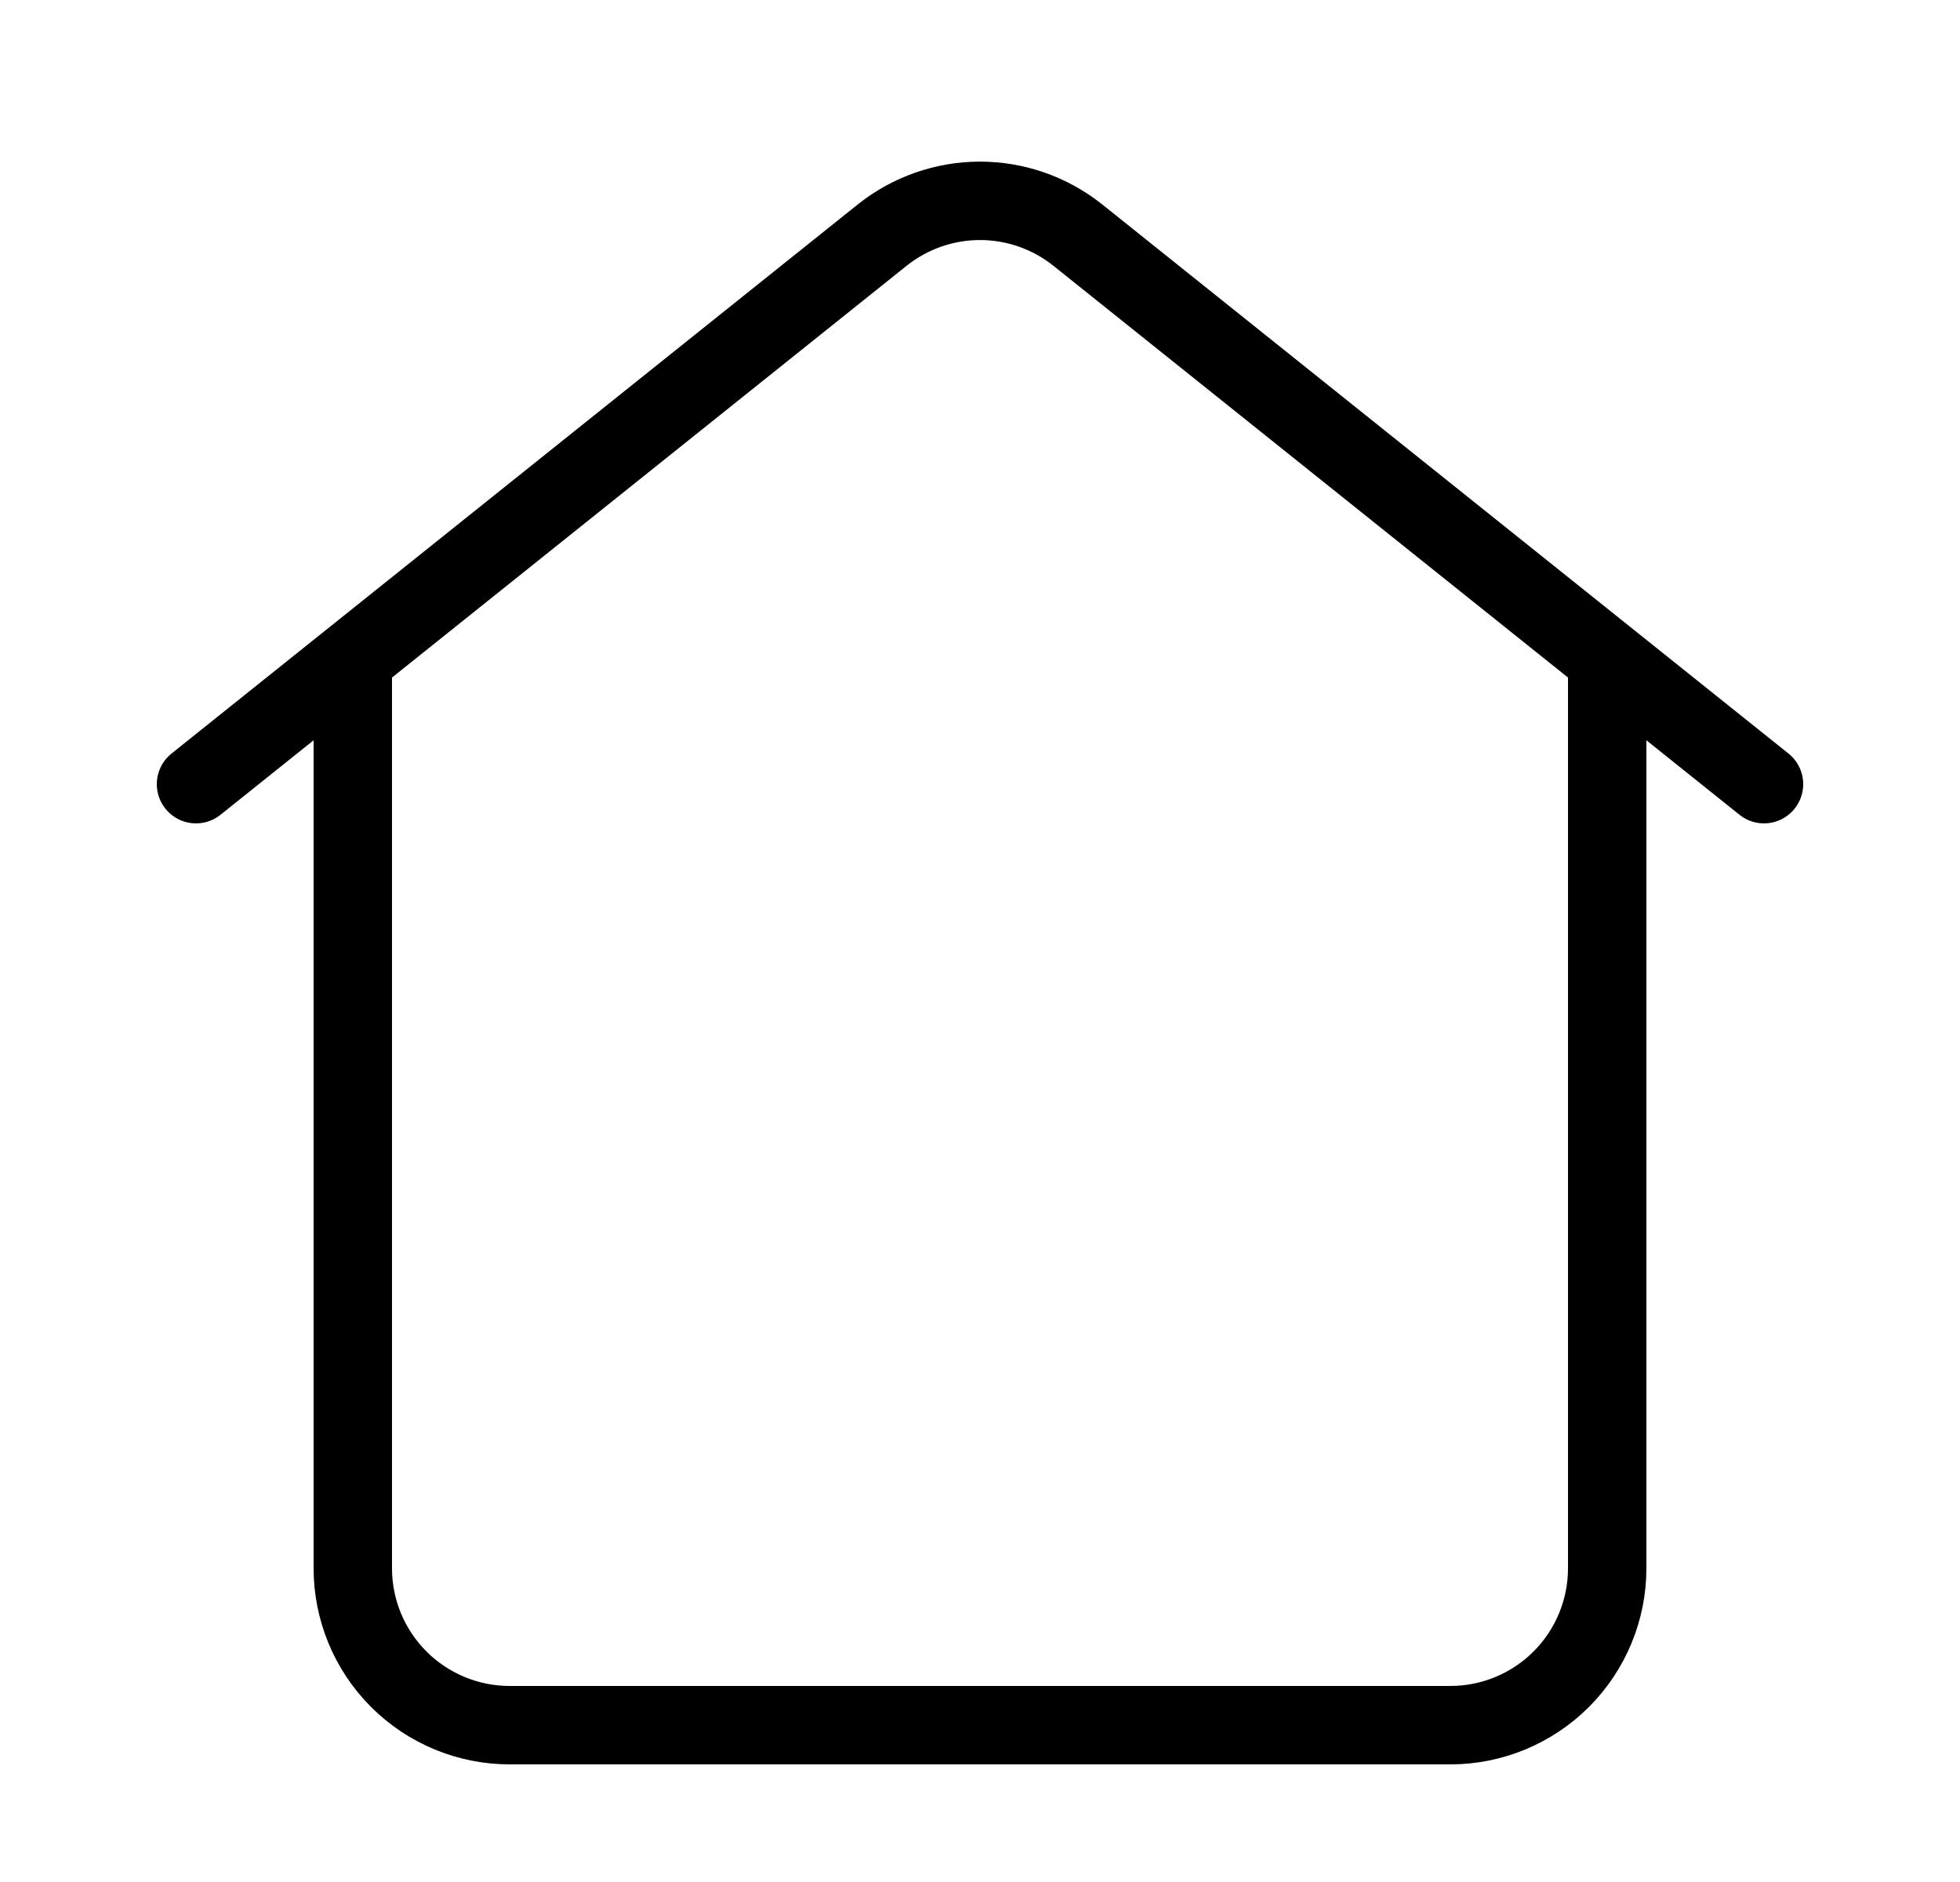
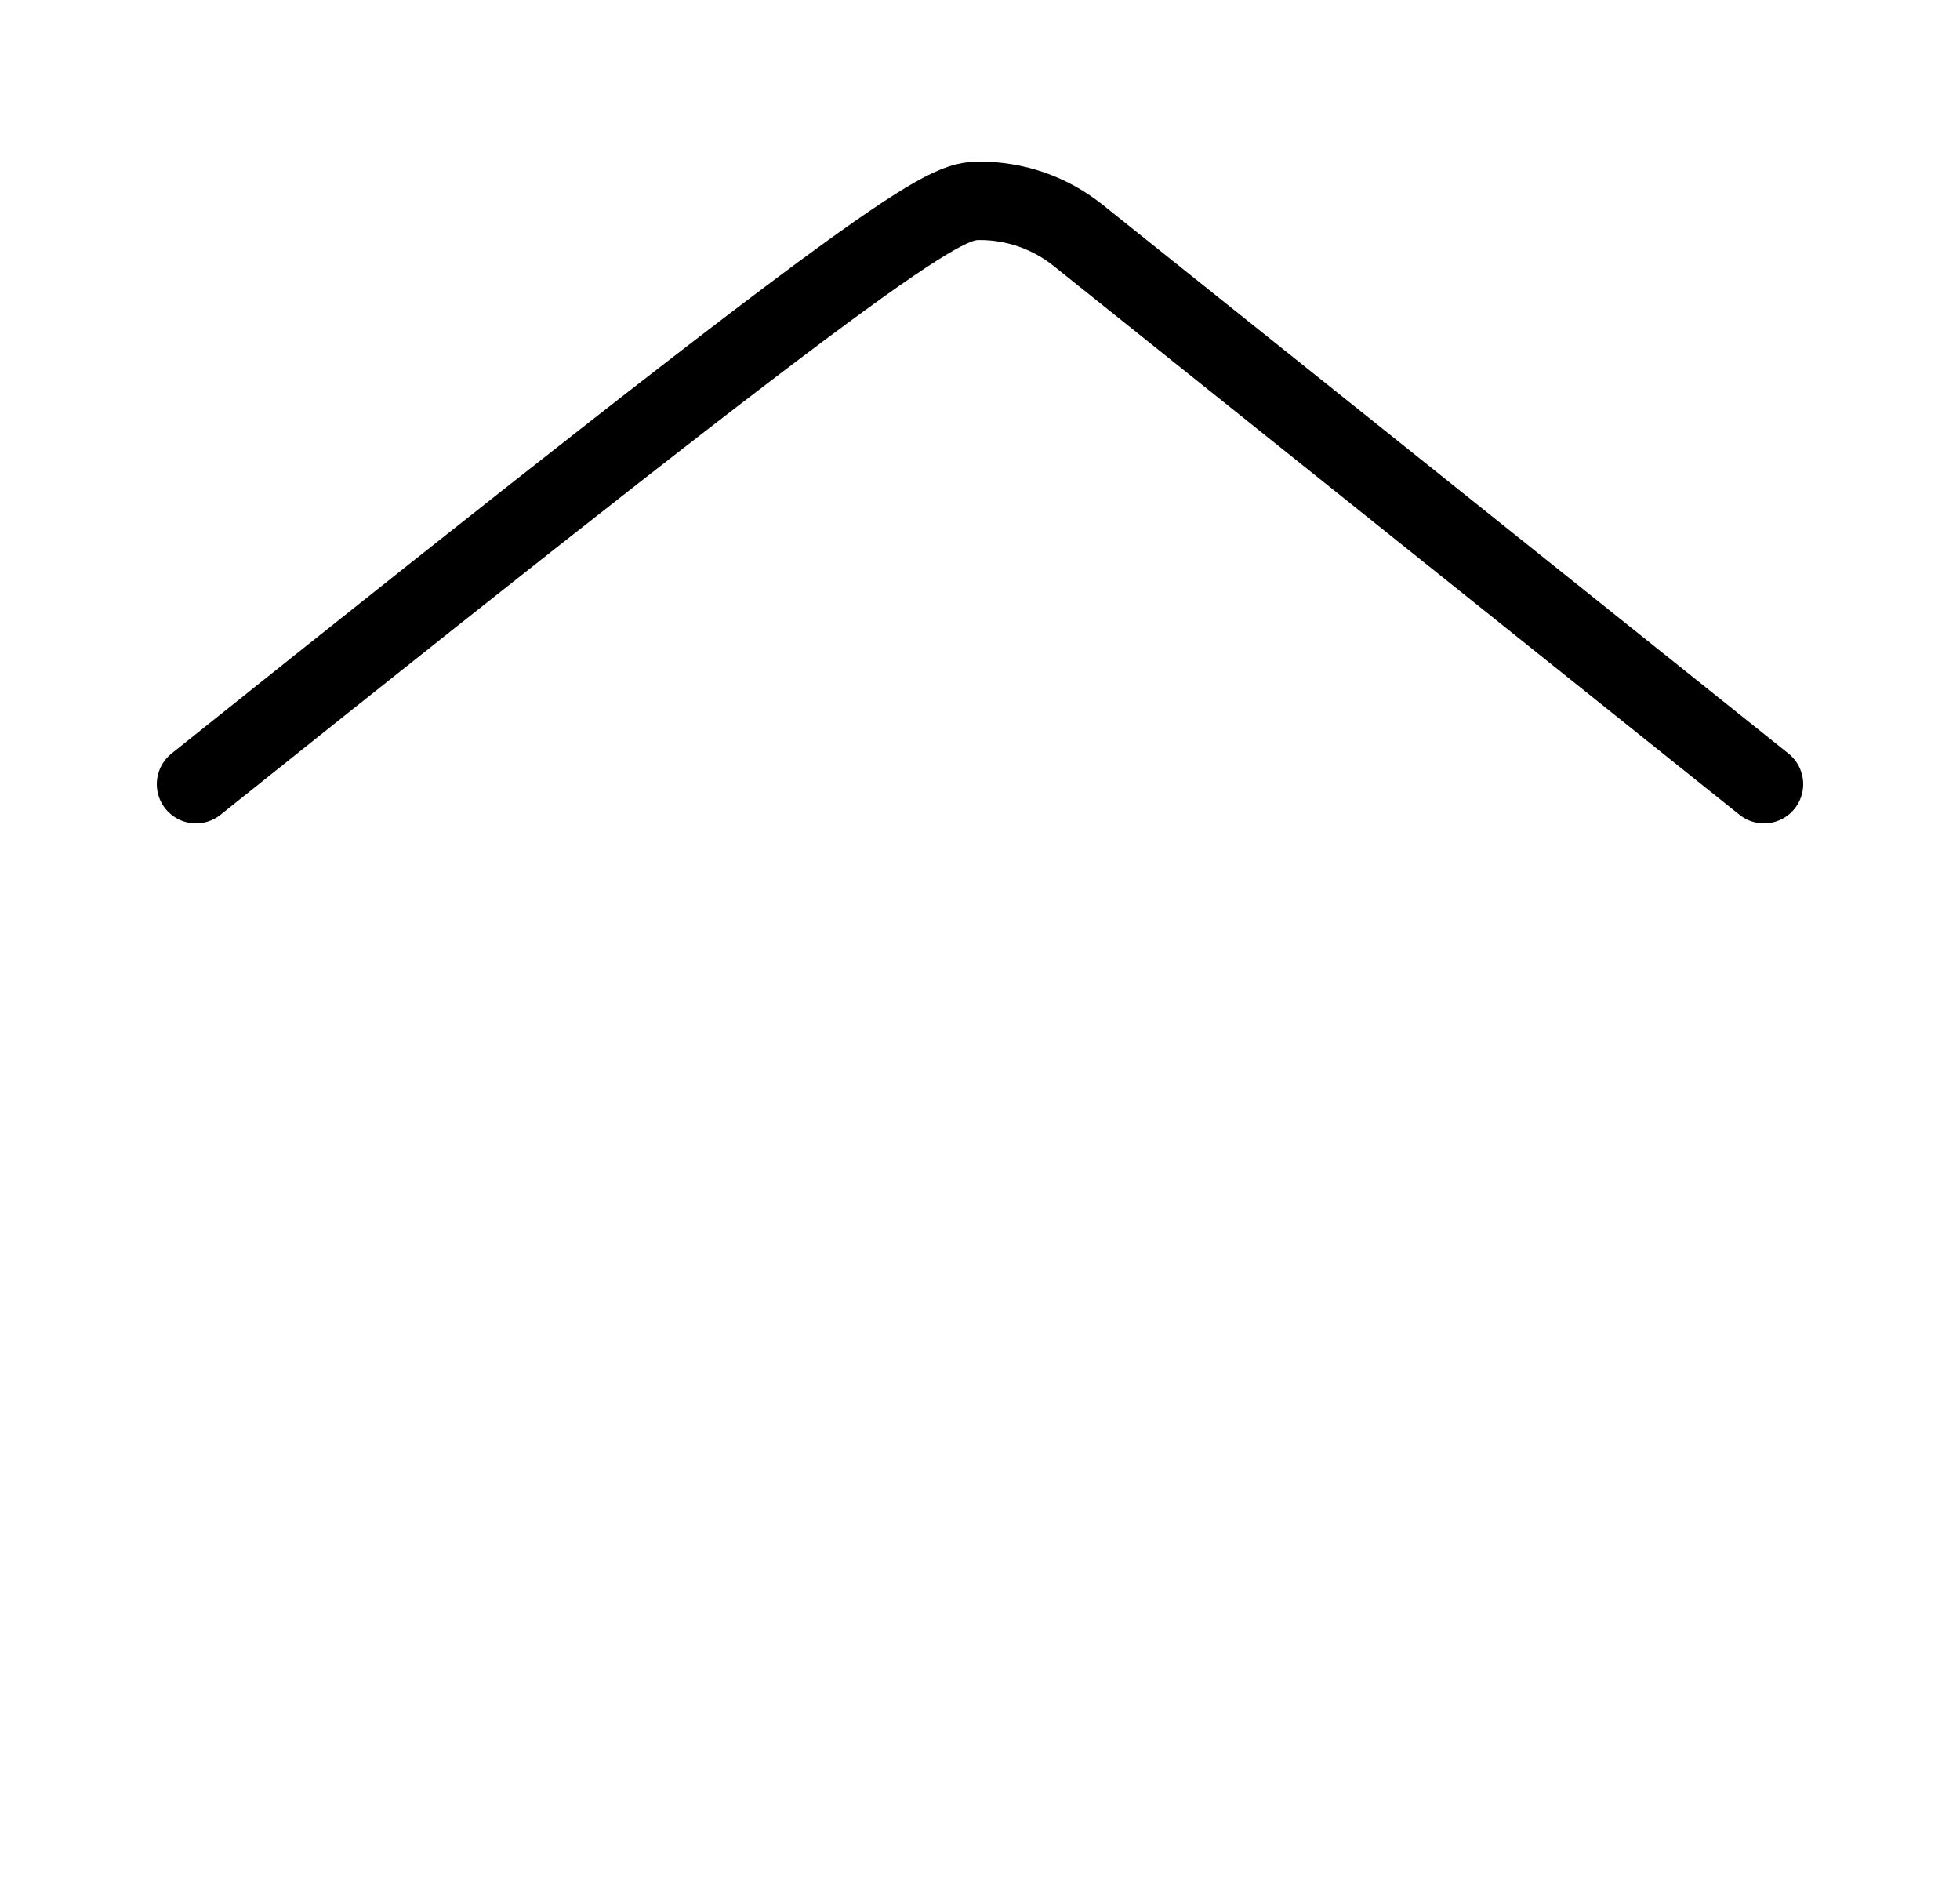
<svg xmlns="http://www.w3.org/2000/svg" width="25" height="24" viewBox="0 0 25 24" fill="none">
-   <path d="M2.5 10L11.25 3C11.605 2.716 12.046 2.561 12.5 2.561C12.954 2.561 13.395 2.716 13.75 3L22.5 10" stroke="black" stroke-linecap="round" stroke-linejoin="round" />
-   <path d="M4.5 8.5V20C4.5 20.53 4.711 21.039 5.086 21.414C5.461 21.789 5.97 22 6.5 22H18.5C19.03 22 19.539 21.789 19.914 21.414C20.289 21.039 20.5 20.53 20.5 20V8.5" stroke="black" stroke-linecap="round" stroke-linejoin="round" />
+   <path d="M2.5 10C11.605 2.716 12.046 2.561 12.5 2.561C12.954 2.561 13.395 2.716 13.75 3L22.5 10" stroke="black" stroke-linecap="round" stroke-linejoin="round" />
</svg>